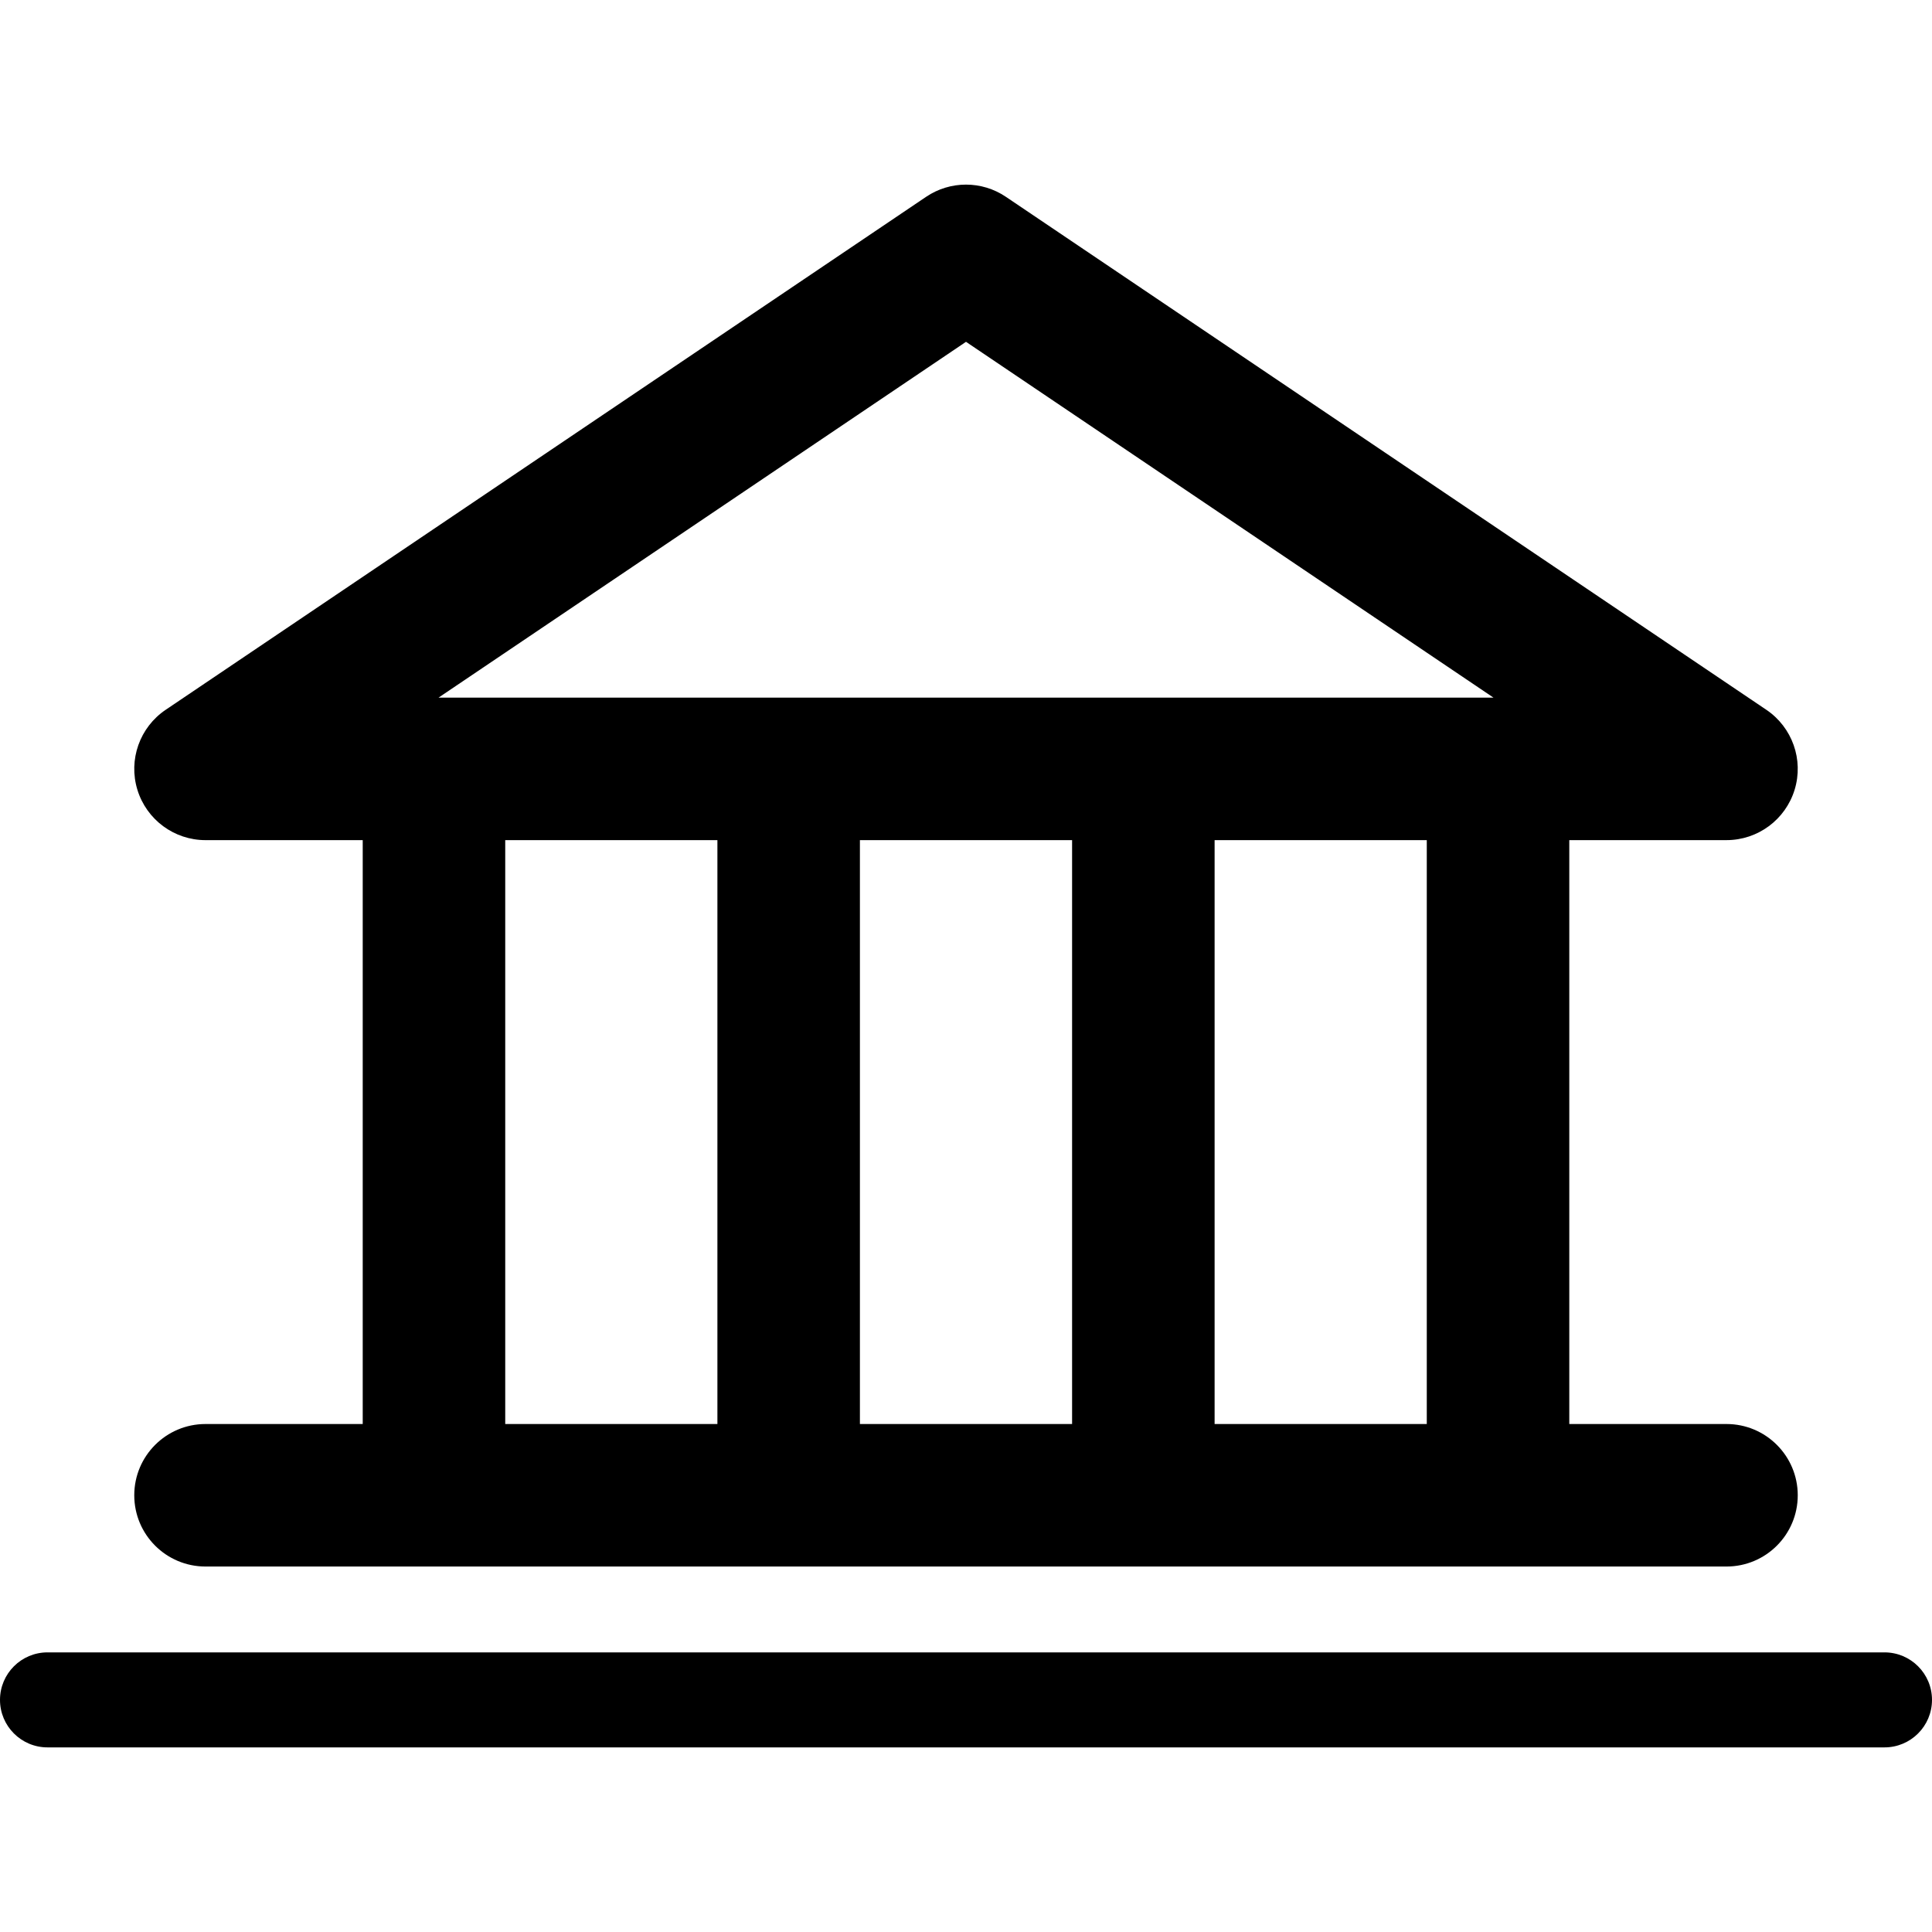
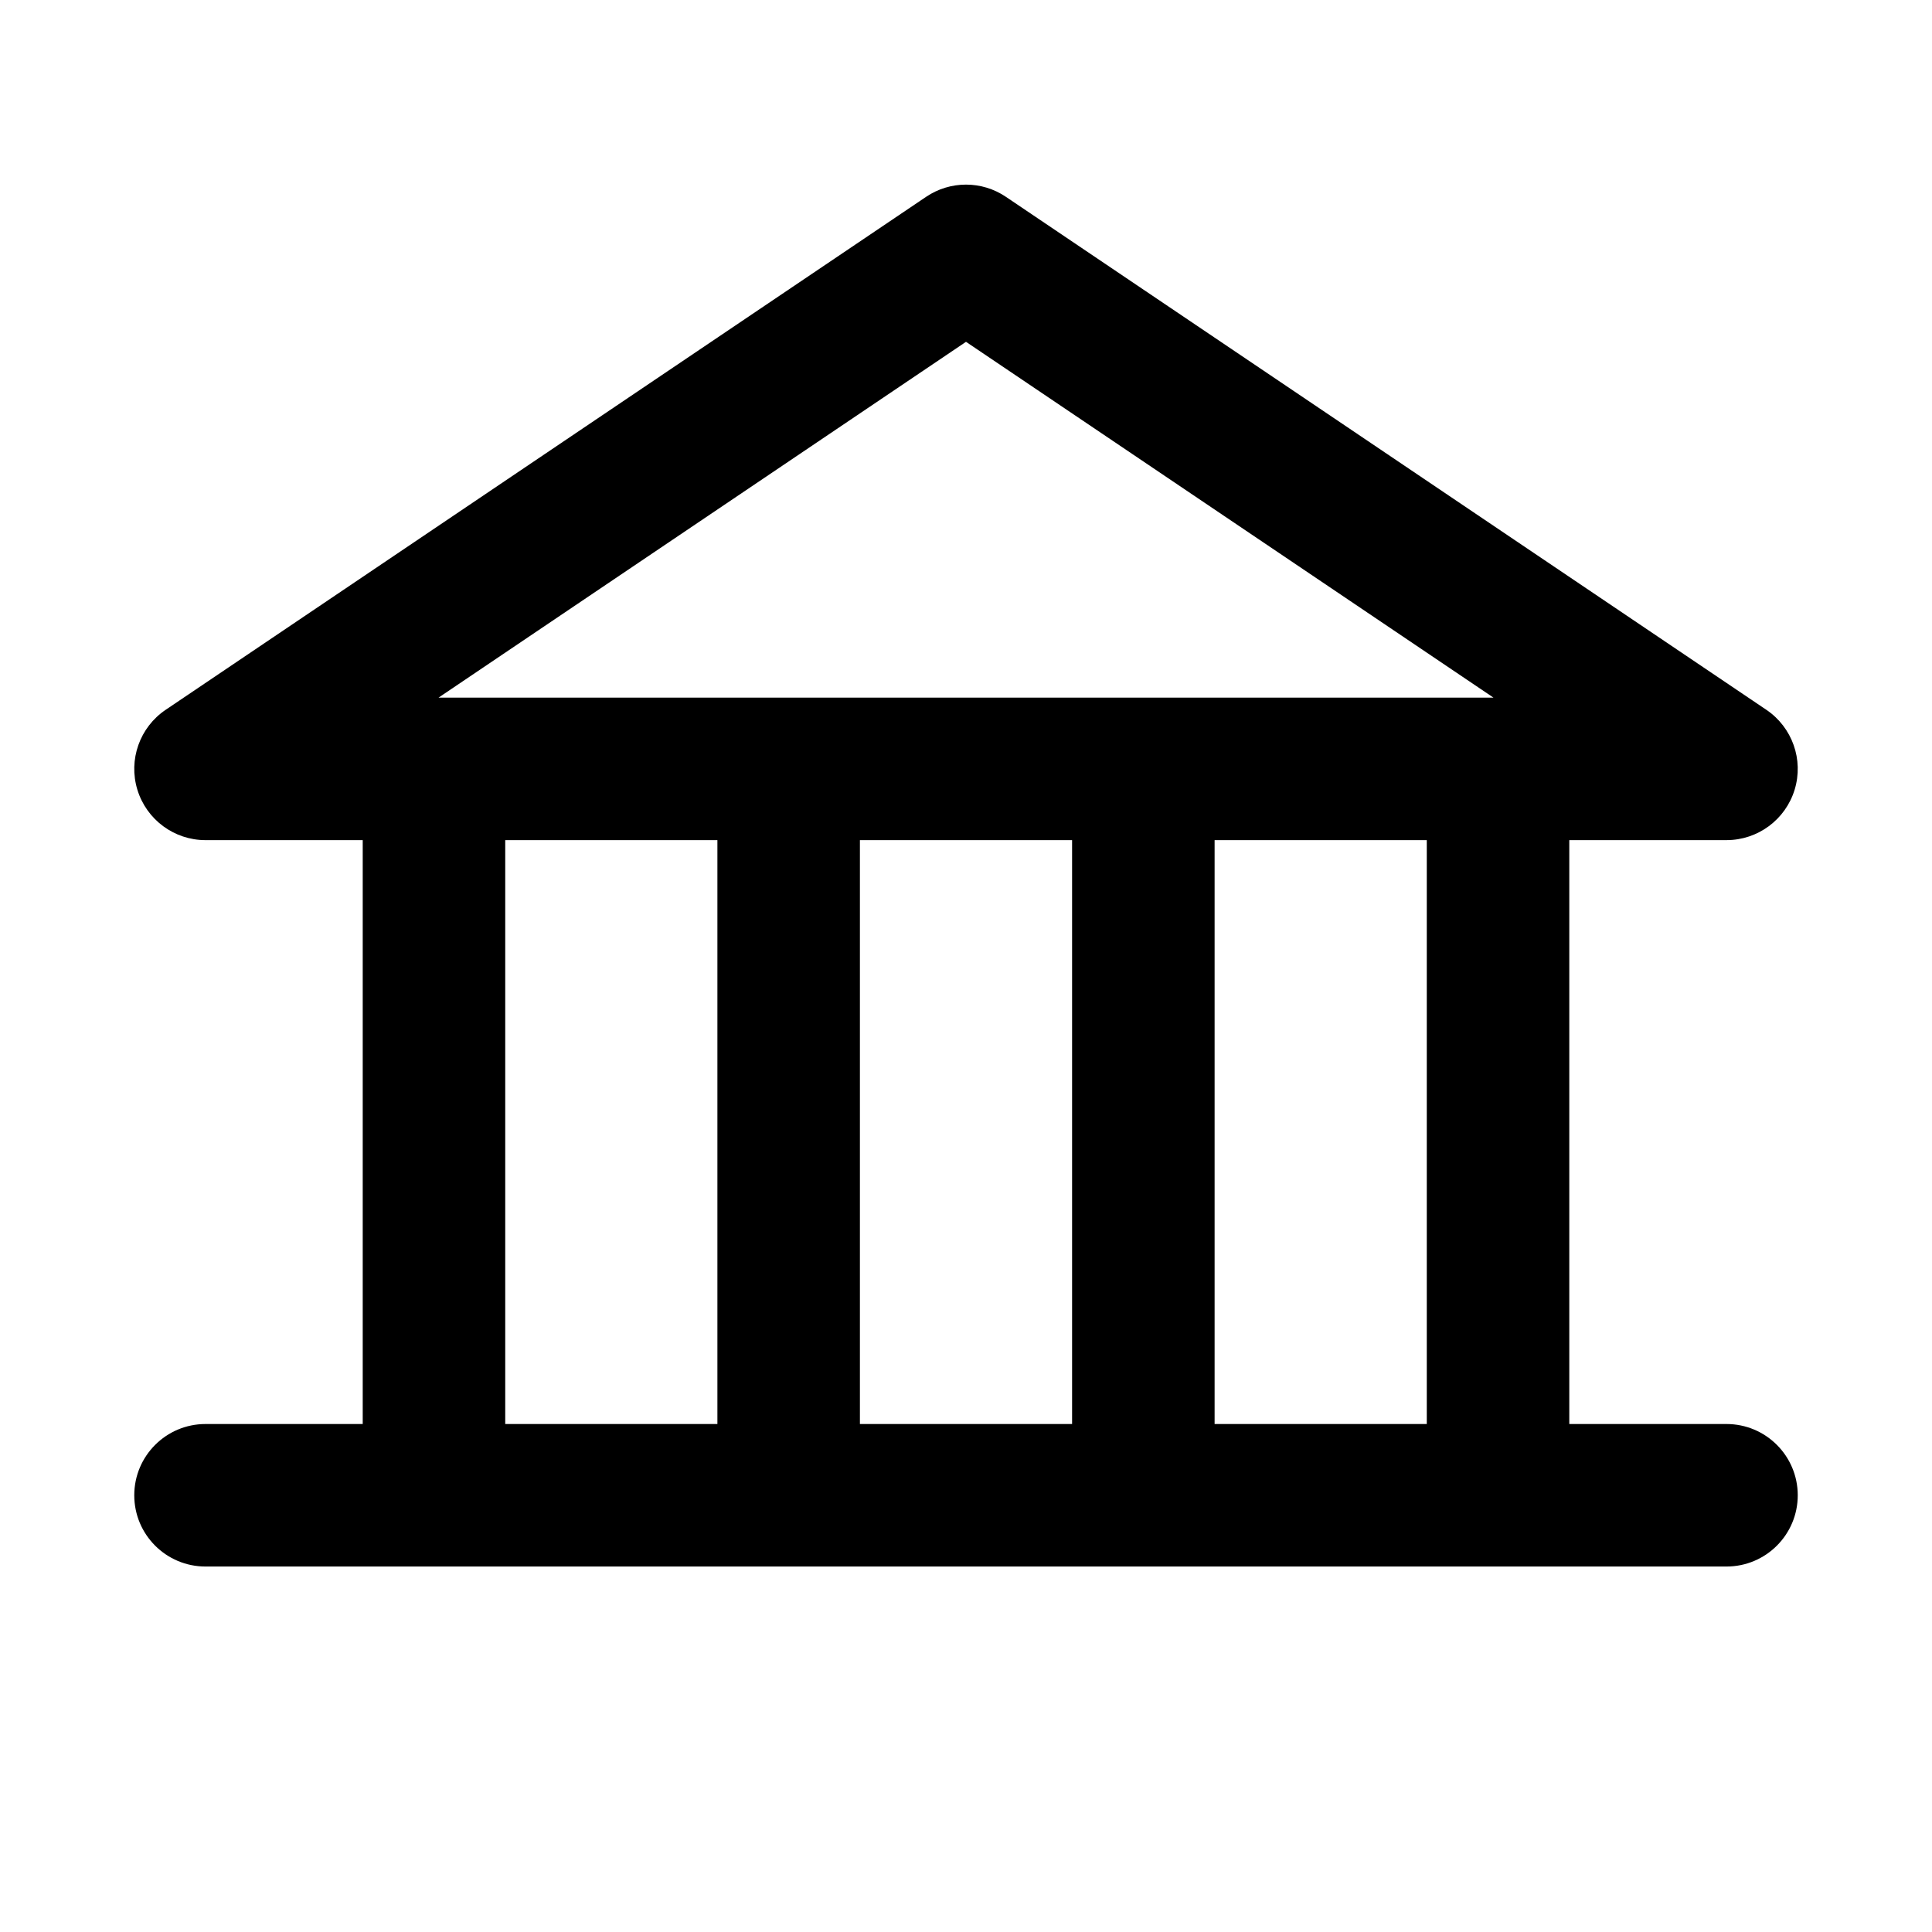
<svg xmlns="http://www.w3.org/2000/svg" fill="#000000" height="800px" width="800px" version="1.1" id="Capa_1" viewBox="0 0 203.357 203.357" xml:space="preserve">
  <g>
    <path d="M21.632,149.888c-4.142,0-7.5,3.358-7.5,7.5s3.358,7.5,7.5,7.5h160.094c4.142,0,7.5-3.358,7.5-7.5s-3.358-7.5-7.5-7.5   h-16.547V88.429l16.547,0c3.297,0,6.208-2.154,7.172-5.307c0.964-3.153-0.245-6.566-2.978-8.411l-80.047-53.997   c-2.535-1.71-5.854-1.71-8.389,0L17.438,74.712c-2.733,1.844-3.942,5.257-2.978,8.411c0.964,3.153,3.875,5.307,7.172,5.307   l16.547,0v61.459H21.632z M112.845,88.43v61.459H90.512V88.43L112.845,88.43z M150.179,149.888h-22.333V88.43l22.333,0V149.888z    M101.679,35.979l55.518,37.45l-111.035,0L101.679,35.979z M53.179,88.43l22.333,0v61.459H53.179V88.43z" />
-     <path d="M198.357,173.925H5c-2.761,0-5,2.239-5,5s2.239,5,5,5h193.357c2.761,0,5-2.239,5-5S201.119,173.925,198.357,173.925z" />
  </g>
</svg>